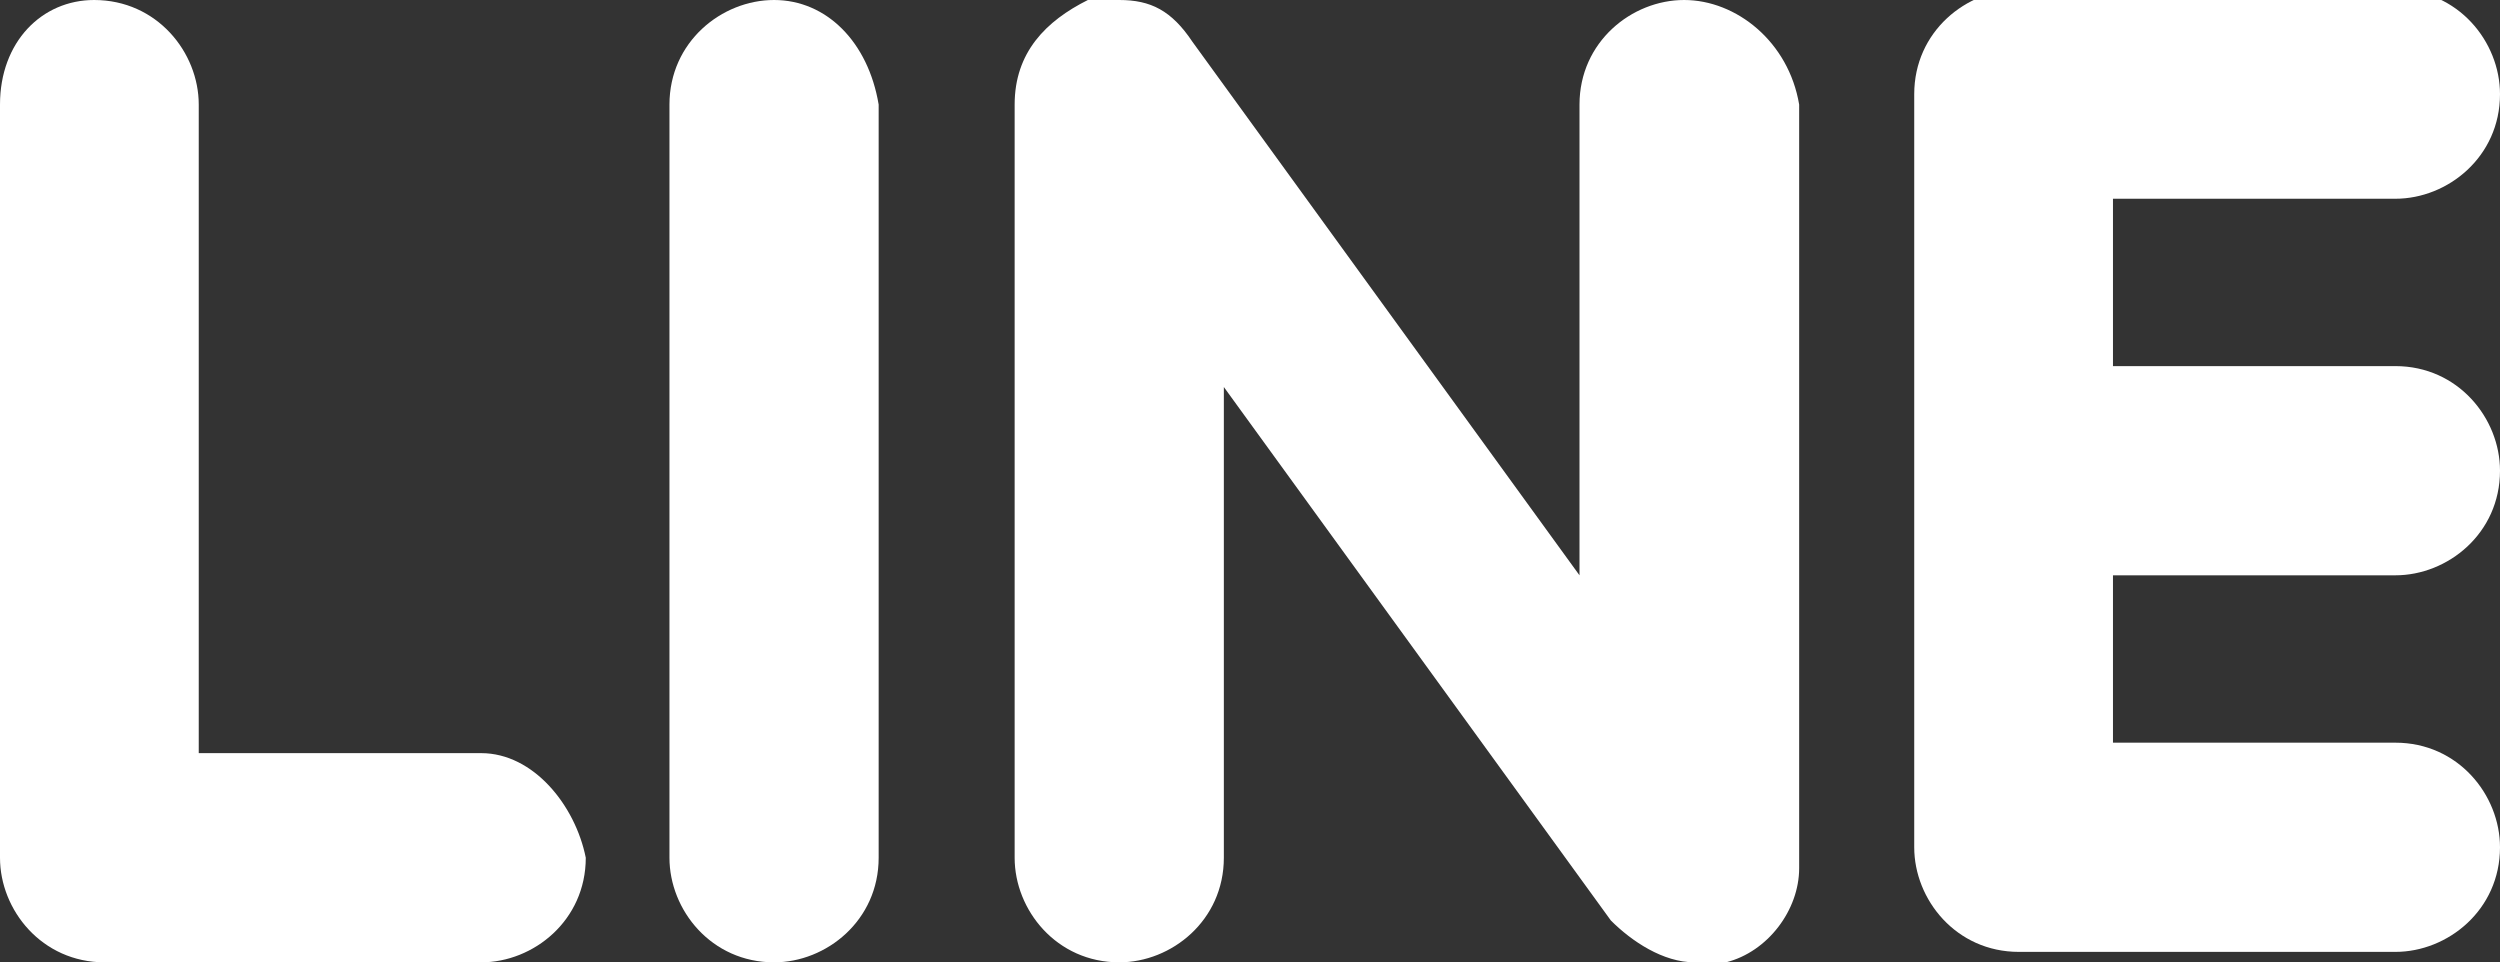
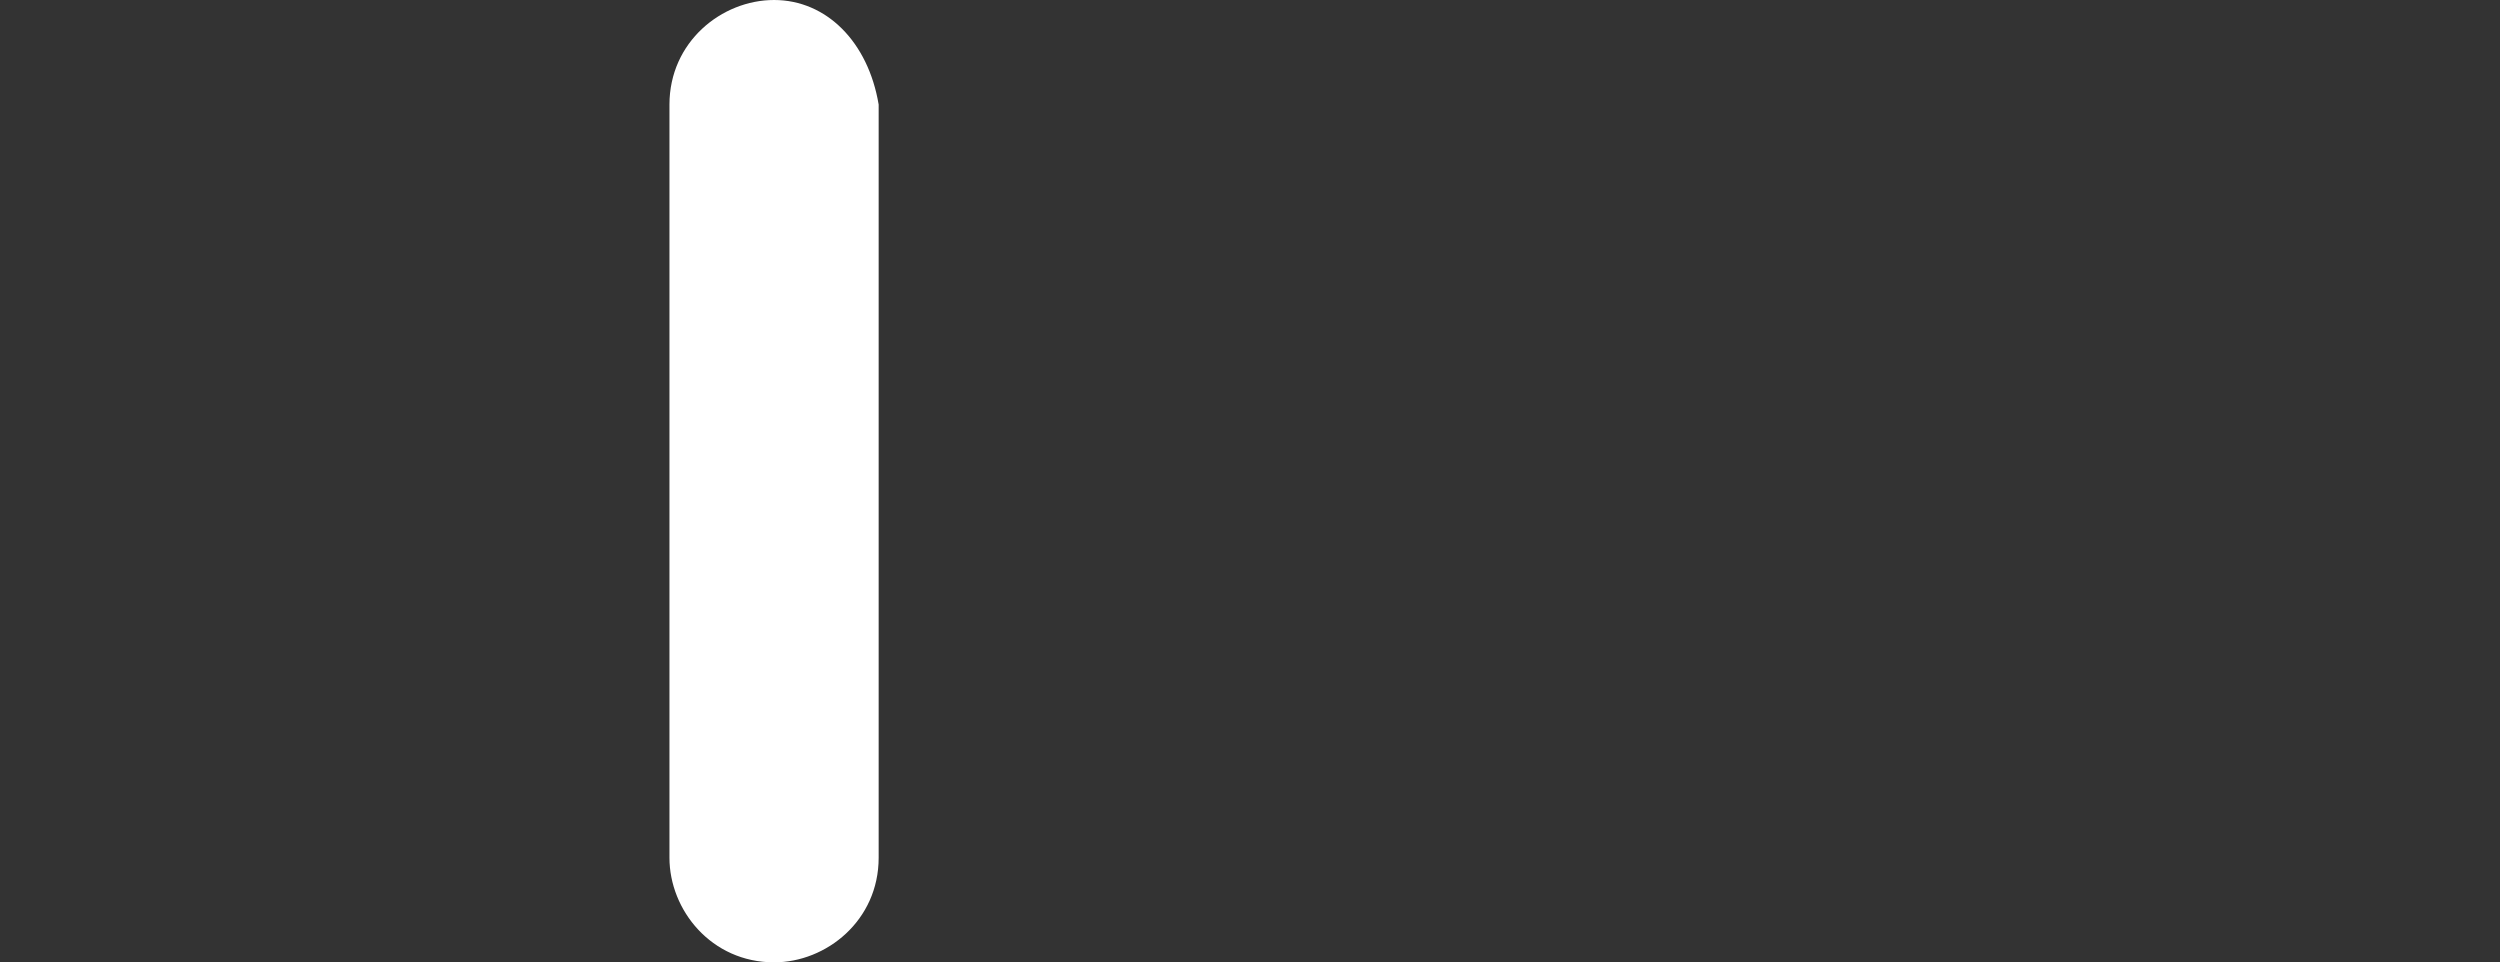
<svg xmlns="http://www.w3.org/2000/svg" version="1.1" id="Layer_1" x="0px" y="0px" width="23.9px" height="9.2px" viewBox="0 0 23.9 9.2" style="enable-background:new 0 0 23.9 9.2;" xml:space="preserve">
  <rect x="0" y="0" width="23.9" height="9.2" fill="#333333" stroke="none" />
  <style type="text/css">
	.st0{fill:#FFFFFF;}
</style>
  <g>
-     <path class="st0" d="M22.9,5.5c0.5,0,1-0.4,1-1c0-0.5-0.4-1-1-1h-2.7V1.9h2.7c0.5,0,1-0.4,1-1c0-0.5-0.4-1-1-1h-3.6   c-0.5,0-1,0.4-1,1v7.2c0,0.5,0.4,1,1,1h3.6c0.5,0,1-0.4,1-1c0-0.5-0.4-1-1-1h-2.7V5.5H22.9z" />
-     <path class="st0" d="M16.1,0c-0.5,0-1,0.4-1,1v4.5l-3.7-5.1C11.2,0.1,11,0,10.7,0c-0.1,0-0.2,0-0.3,0C10,0.2,9.7,0.5,9.7,1v7.2   c0,0.5,0.4,1,1,1c0.5,0,1-0.4,1-1V3.7l3.7,5.1c0.2,0.2,0.5,0.4,0.8,0.4c0.1,0,0.2,0,0.3,0c0.4-0.1,0.7-0.5,0.7-0.9V1   C17.1,0.4,16.6,0,16.1,0z" />
    <path class="st0" d="M7.4,0c-0.5,0-1,0.4-1,1v7.2c0,0.5,0.4,1,1,1c0.5,0,1-0.4,1-1V1C8.3,0.4,7.9,0,7.4,0z" />
-     <path class="st0" d="M4.6,7.2H1.9V1c0-0.5-0.4-1-1-1C0.4,0,0,0.4,0,1v7.2c0,0.5,0.4,1,1,1h3.6c0.5,0,1-0.4,1-1   C5.5,7.7,5.1,7.2,4.6,7.2z" />
  </g>
</svg>